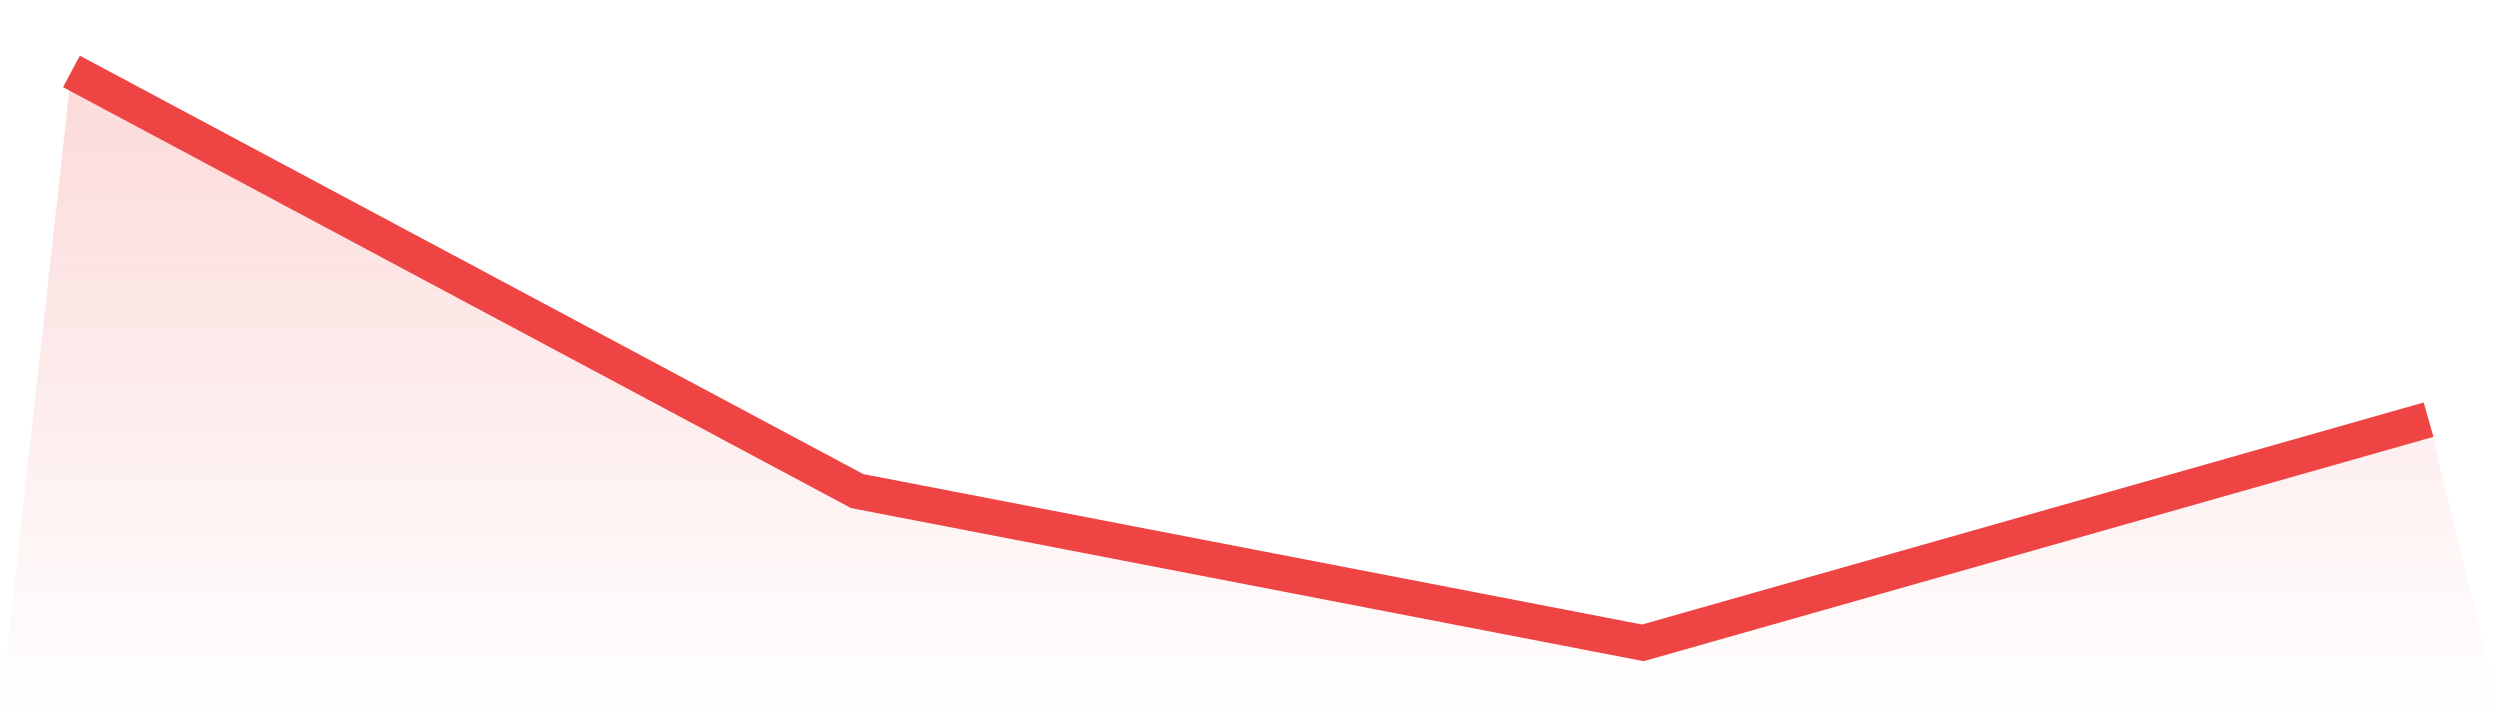
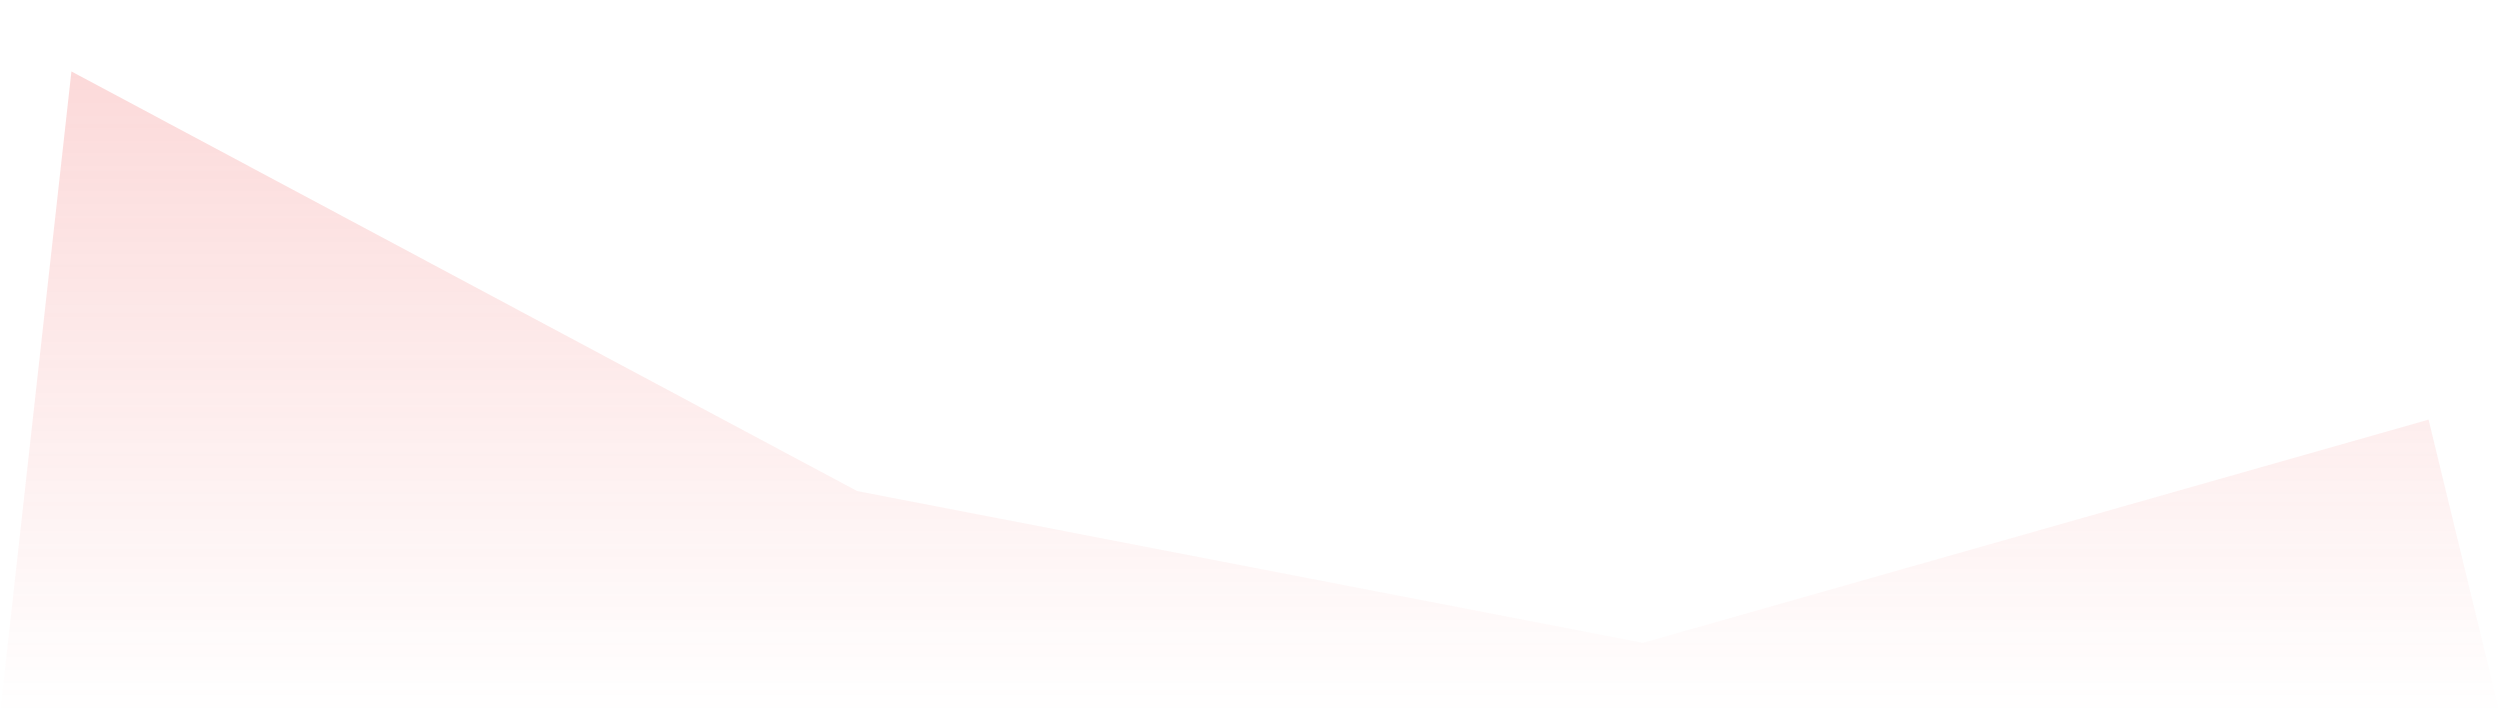
<svg xmlns="http://www.w3.org/2000/svg" viewBox="0 0 140 40">
  <defs>
    <linearGradient id="gradient" x1="0" x2="0" y1="0" y2="1">
      <stop offset="0%" stop-color="#ef4444" stop-opacity="0.2" />
      <stop offset="100%" stop-color="#ef4444" stop-opacity="0" />
    </linearGradient>
  </defs>
  <path d="M4,4 L4,4 L48,27.5 L92,36 L136,23.5 L140,40 L0,40 z" fill="url(#gradient)" />
-   <path d="M4,4 L4,4 L48,27.5 L92,36 L136,23.5" fill="none" stroke="#ef4444" stroke-width="2" />
</svg>